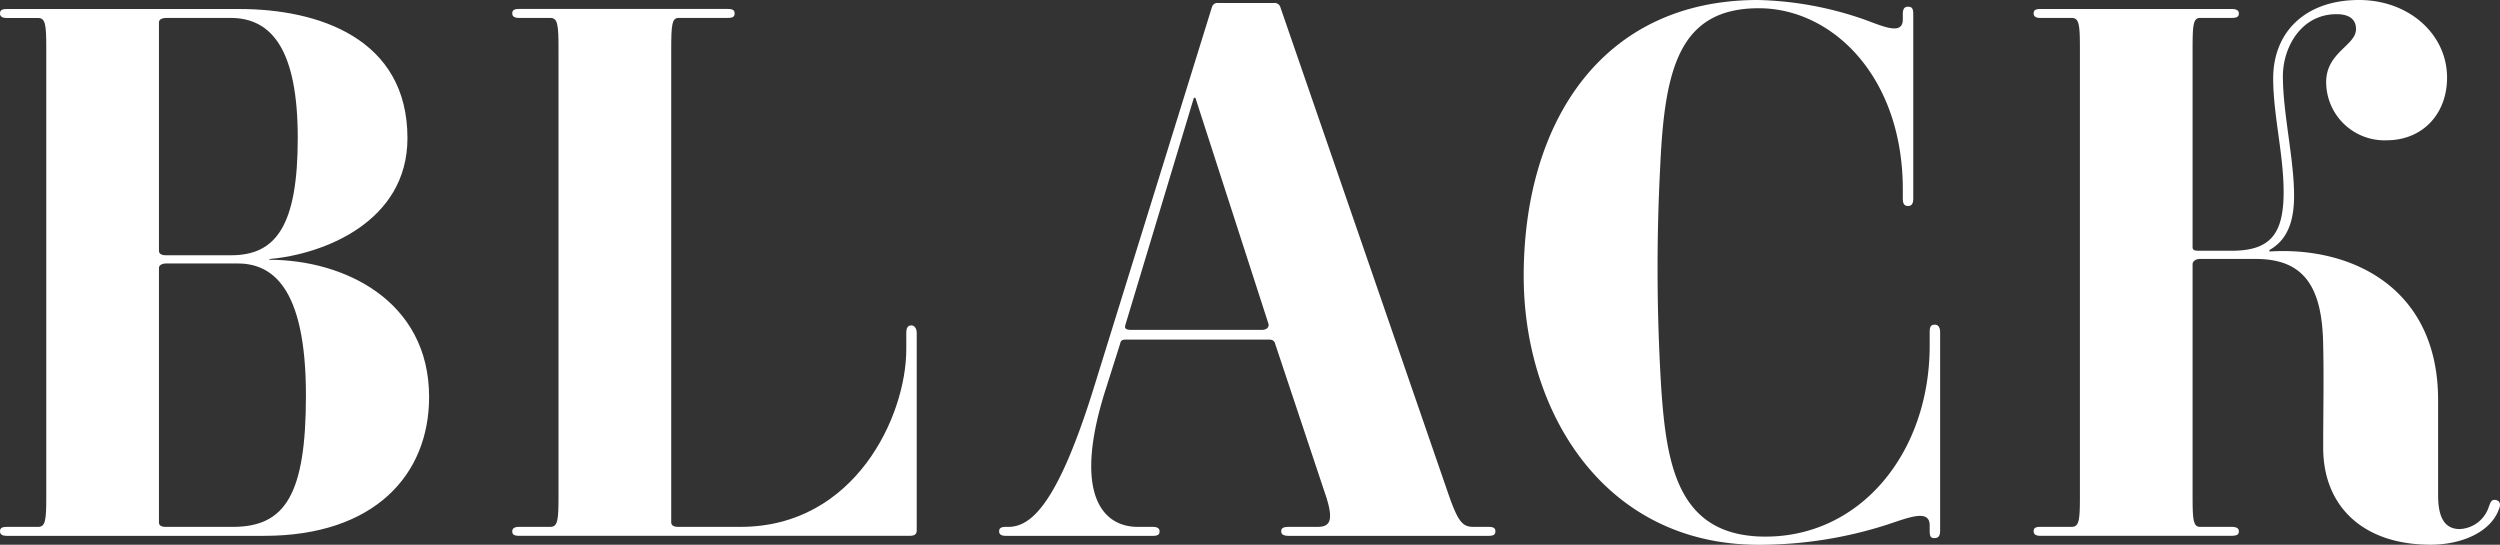
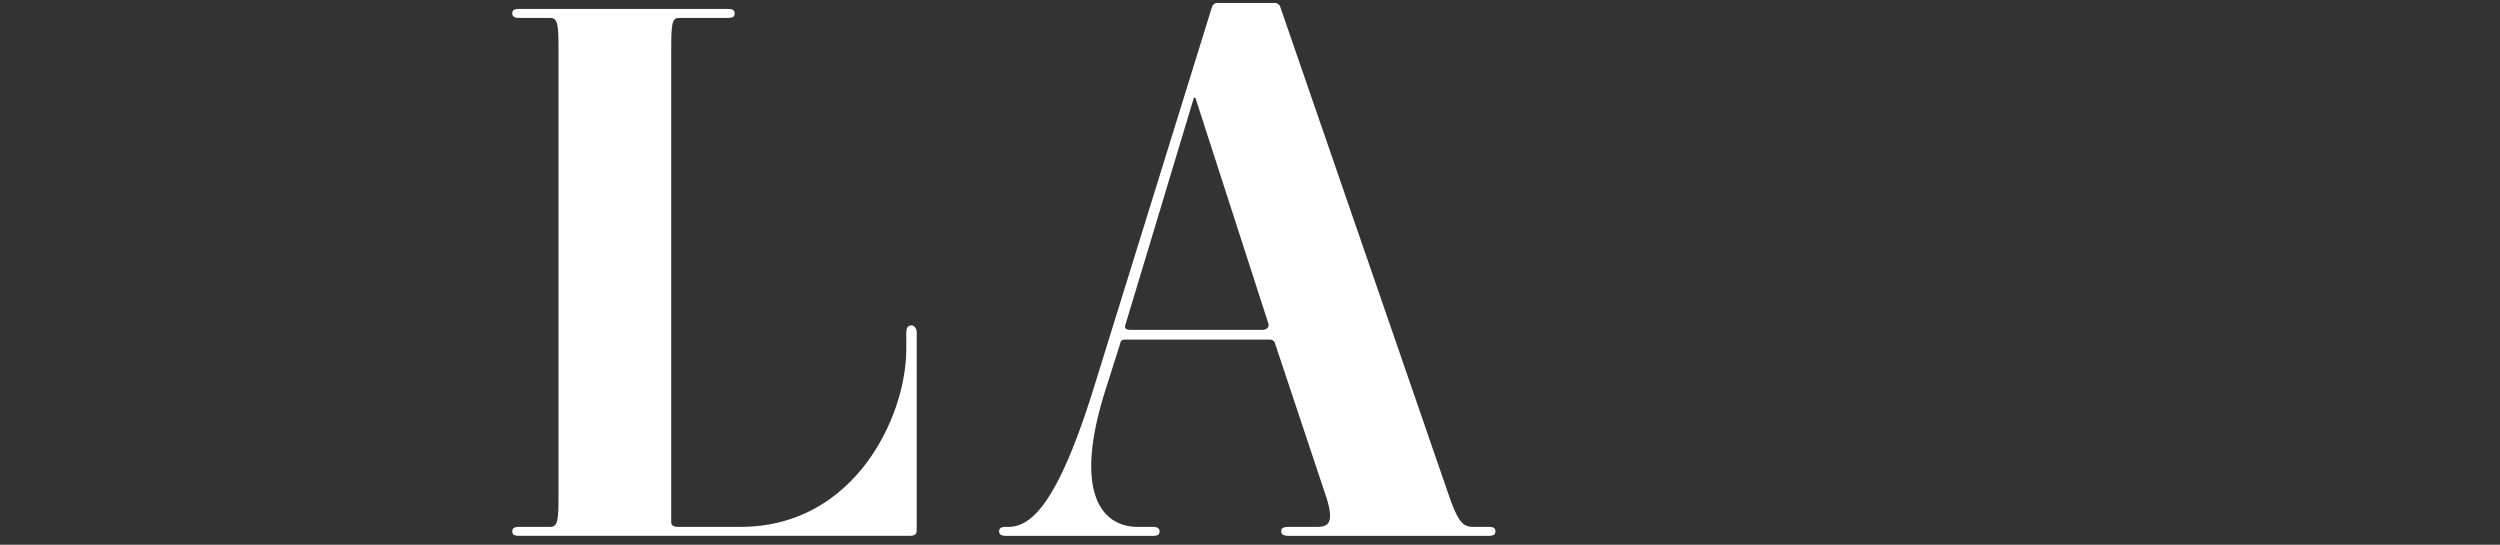
<svg xmlns="http://www.w3.org/2000/svg" width="328.334" height="71.545" viewBox="0 0 328.334 71.545">
  <rect x="0" y="0" width="328.334" height="71.545" fill="#333333" stroke="none" />
  <g id="グループ_280" data-name="グループ 280" transform="translate(-211.567 -9324.326)">
-     <path id="パス_666" data-name="パス 666" d="M1946.262,9394.7h-33.813q-.882,0-.882-.588c0-.393.2-.588.882-.588h4.116c.981,0,1.079-.883,1.079-4.019v-58.8c0-3.136-.1-4.018-1.079-4.018h-4.116q-.882,0-.882-.589c0-.392.2-.588.882-.588h30.578c10.291,0,22.052,3.822,22.052,16.955,0,11.075-11.173,15.29-18.132,15.878v.1c9.7,0,20.975,5.292,20.975,18.033C1967.922,9386.659,1960.767,9394.7,1946.262,9394.7Zm-4.41-68.017h-8.429c-.588,0-.981.2-.981.588v29.99c0,.294.2.588.882.588h8.625c5.881,0,8.723-3.921,8.723-15.388S1947.34,9326.679,1941.852,9326.679Zm.881,32.244h-9.31c-.687,0-.981.294-.981.588v33.421q0,.587.882.588h8.822c6.86,0,9.6-4.215,9.6-17.25C1951.75,9361.765,1947.144,9358.923,1942.733,9358.923Z" transform="translate(-1700)" fill="#fff" />
    <path id="パス_667" data-name="パス 667" d="M2031.963,9368.037v25.972c0,.393-.2.687-.883.687h-51.355c-.686,0-.882-.2-.882-.588s.294-.588.882-.588h4.116c.98,0,1.078-.883,1.078-4.019v-58.706c0-3.234-.1-4.116-1.078-4.116h-4.116q-.882,0-.882-.589c0-.392.2-.588.882-.588h27.442c.687,0,.882.2.882.588s-.195.589-.882.589H2000.7c-.882,0-.979.882-.979,4.116v62.137c0,.294.195.588.882.588h8.232c14.995,0,21.758-14.506,21.758-23.326v-2.156c0-.784.294-.979.685-.979C2031.57,9367.058,2031.963,9367.352,2031.963,9368.037Z" transform="translate(-1700)" fill="#fff" />
    <path id="パス_668" data-name="パス 668" d="M2107.08,9394.7h-26.266c-.686,0-.98-.2-.98-.588s.2-.588.98-.588h3.724c1.666,0,2.353-.687.981-4.606l-6.469-19.405c-.1-.393-.294-.589-.882-.589h-18.72c-.49,0-.686.1-.784.589l-1.862,5.88c-4.312,13.427-.686,18.132,4.215,18.132h1.96q.88,0,.881.588c0,.392-.2.588-.881.588h-19.308q-.882,0-.882-.588c0-.393.2-.588.882-.588h.294c2.94,0,6.469-2.744,11.369-18.622l15.387-49.591a.764.764,0,0,1,.883-.589h7.252a.788.788,0,0,1,.882.589l21.953,63.606c1.373,4.019,1.96,4.606,3.43,4.606h1.961c.686,0,.882.2.882.588S2107.766,9394.7,2107.08,9394.7Zm-38.517-57.53h-.2l-9.016,29.893c-.1.392.1.589.784.589h17.15c.687,0,.981-.394.883-.785Z" transform="translate(-1700)" fill="#fff" />
-     <path id="パス_669" data-name="パス 669" d="M2111.68,9360.589c0-20.092,10.193-36.263,30.775-36.263a45.234,45.234,0,0,1,13.916,2.548c2.451.883,5.1,2.156,5.1,0v-.686c0-.687.2-.98.686-.98s.686.2.686.98V9350.4c0,.783-.294.979-.686.979-.49,0-.686-.294-.686-.979v-1.177c0-14.9-9.311-23.815-18.915-23.815-10.488,0-12.35,8.036-12.938,20.581a258.454,258.454,0,0,0,.1,28.912c.685,10.487,2.155,19.9,13.721,19.9,12.544,0,21.561-11.074,21.561-25.09v-1.764c0-.784.2-.98.686-.98.392,0,.686.294.686.98v26.069c0,.784-.294.98-.784.98s-.588-.294-.588-.98v-.686c0-2.156-2.646-1.078-5.586-.1a55.083,55.083,0,0,1-16.857,2.646C2122.167,9395.871,2111.68,9378.328,2111.68,9360.589Z" transform="translate(-1700)" fill="#fff" />
-     <path id="パス_670" data-name="パス 670" d="M2216.68,9383.131c0-4.705.1-8.919,0-13.428-.1-7.351-2.255-11.368-8.822-11.368h-7.35c-.686,0-.981.392-.981.687V9389.5c0,3.136.1,4.019.981,4.019h4.116c.687,0,.98.2.98.588s-.2.588-.98.588h-25.09q-.882,0-.882-.588c0-.393.2-.588.882-.588h4.116c.981,0,1.079-.883,1.079-4.019v-58.8c0-3.136-.1-4.018-1.079-4.018h-4.116q-.882,0-.882-.589c0-.392.2-.588.882-.588h25.09c.687,0,.98.2.98.588s-.2.589-.98.589h-4.116c-.882,0-.981.882-.981,4.018v26.07c0,.392.2.49.883.49h4.214c5.1,0,6.86-2.156,6.86-7.743,0-4.9-1.371-10.095-1.371-14.9,0-6.077,4.214-10.291,11.271-10.291,6.566,0,11.564,4.508,11.564,10.192,0,4.8-3.234,8.233-7.938,8.233a7.66,7.66,0,0,1-7.939-7.645c0-3.921,3.92-4.8,3.92-6.959,0-1.274-.882-1.96-2.548-1.96-4.7,0-7.056,4.41-7.056,8.135,0,4.9,1.47,10.879,1.47,15.681,0,2.843-.588,5.685-3.234,7.154v.2c10.584-.685,22.149,4.607,22.149,19.5V9389.3c0,2.156.392,4.509,2.842,4.509a4.212,4.212,0,0,0,3.823-2.94c.2-.49.293-.98.881-.882s.687.588.491,1.078c-1.079,3.234-5.1,4.8-9.017,4.8C2221.972,9395.871,2216.68,9390.873,2216.68,9383.131Z" transform="translate(-1700)" fill="#fff" />
  </g>
</svg>